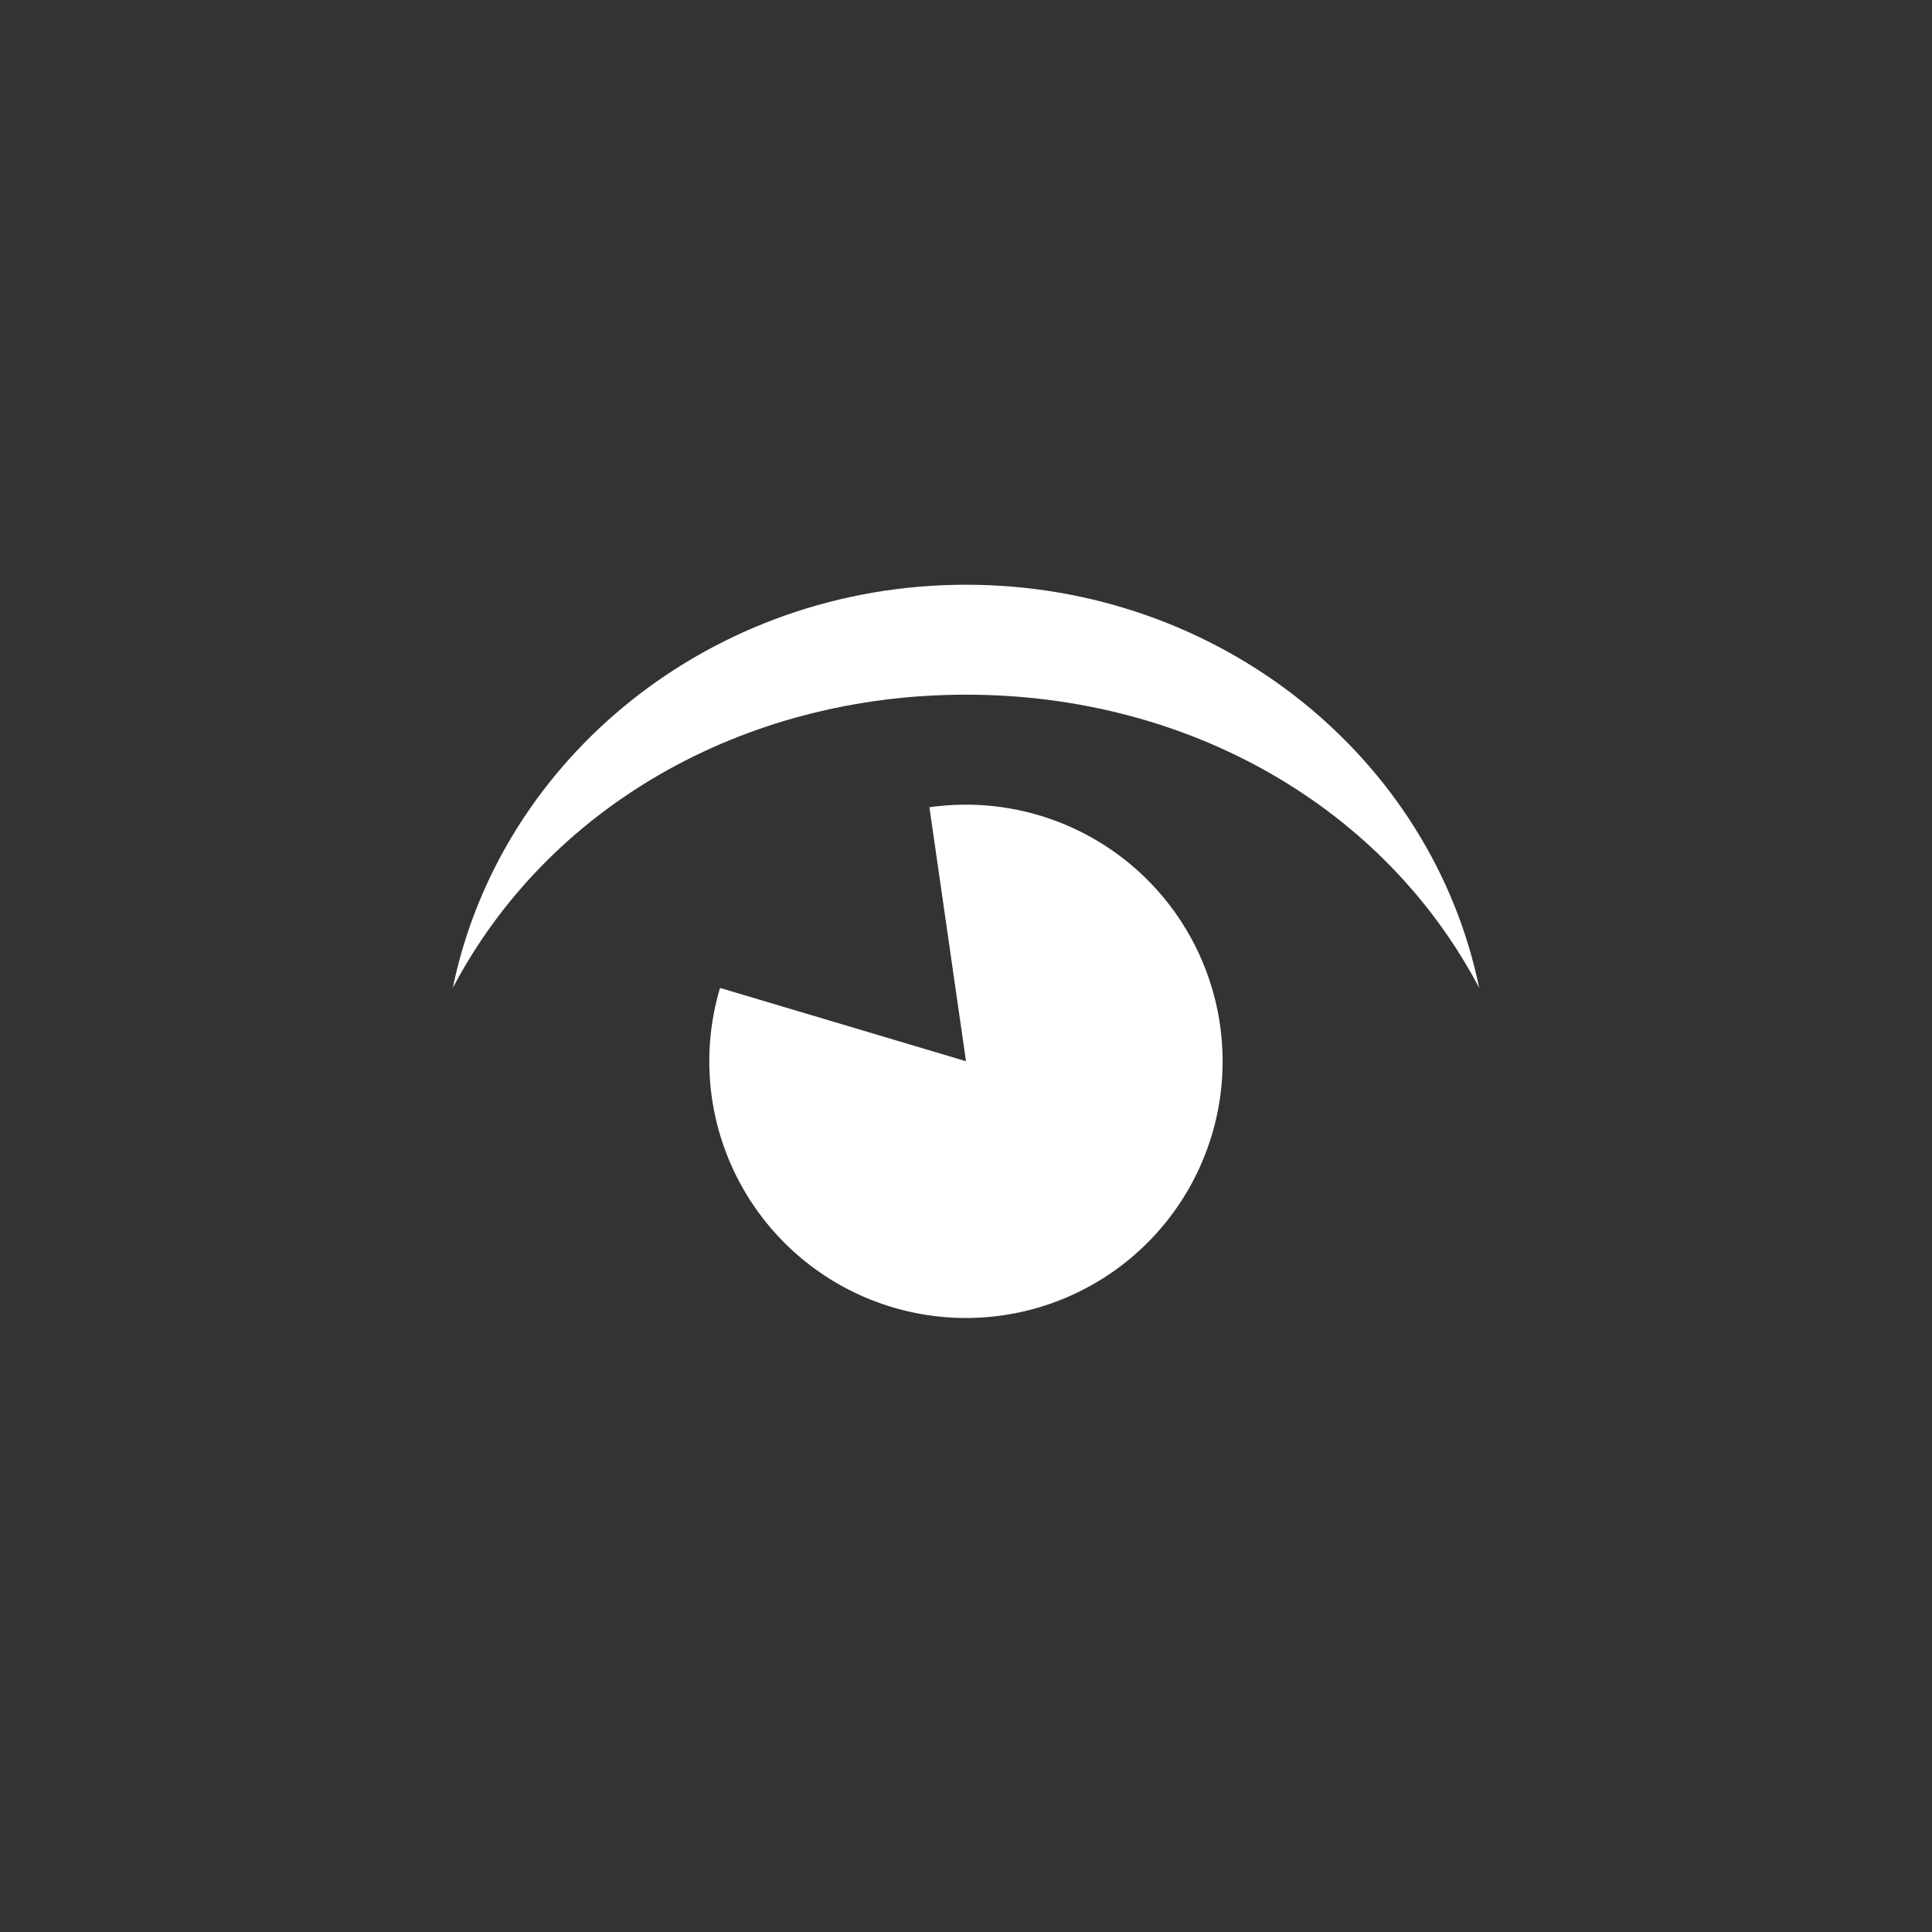
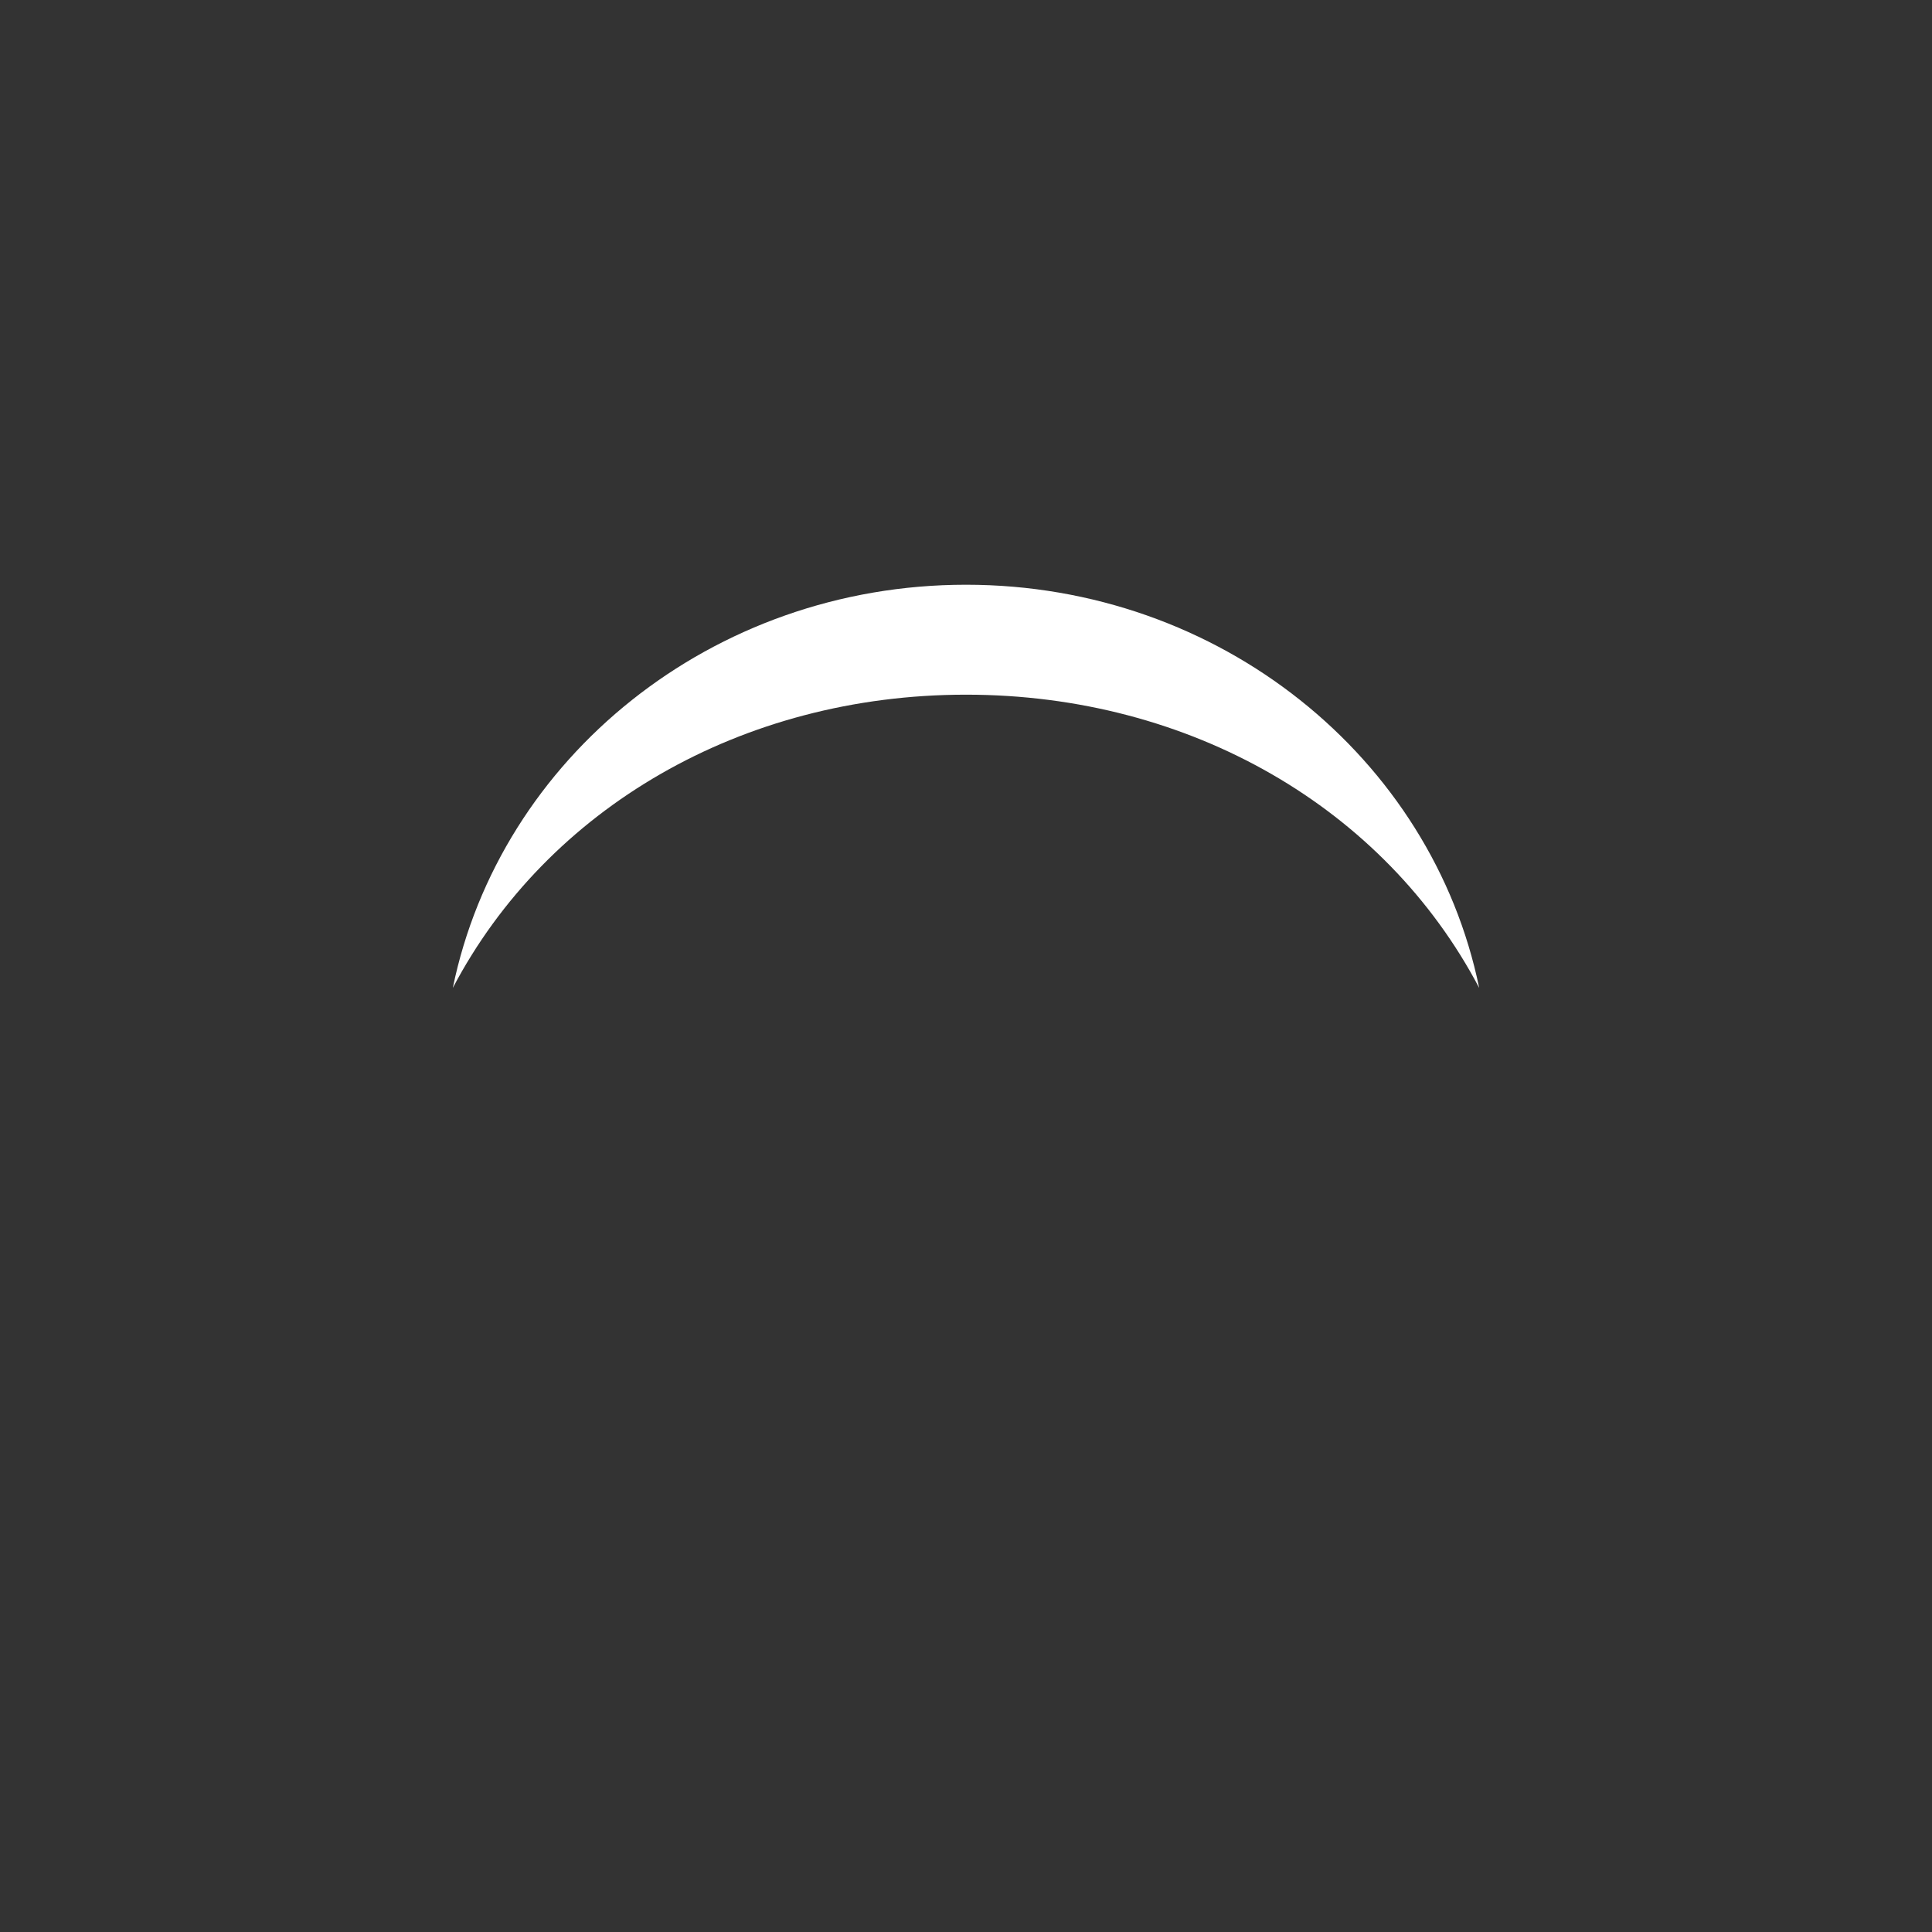
<svg xmlns="http://www.w3.org/2000/svg" id="katman_1" data-name="katman 1" viewBox="0 0 320 320">
  <rect x="0" y="0" width="320" height="320" fill="#333333" stroke="none" />
  <defs>
    <style>.cls-1{fill:#fff;fill-rule:evenodd;}</style>
  </defs>
  <path class="cls-1" d="M160,96.85c-42.11,0-77.18,28.72-85,66.78,15.62-29.72,47.8-48.57,85-48.57s69.37,18.85,85,48.57C237.18,125.57,202.11,96.85,160,96.85Z" />
-   <path class="cls-1" d="M160,133.28a41.77,41.77,0,0,0-6.06.43L160,175.77l-40.74-12.14A42.51,42.51,0,1,0,160,133.28Z" />
</svg>